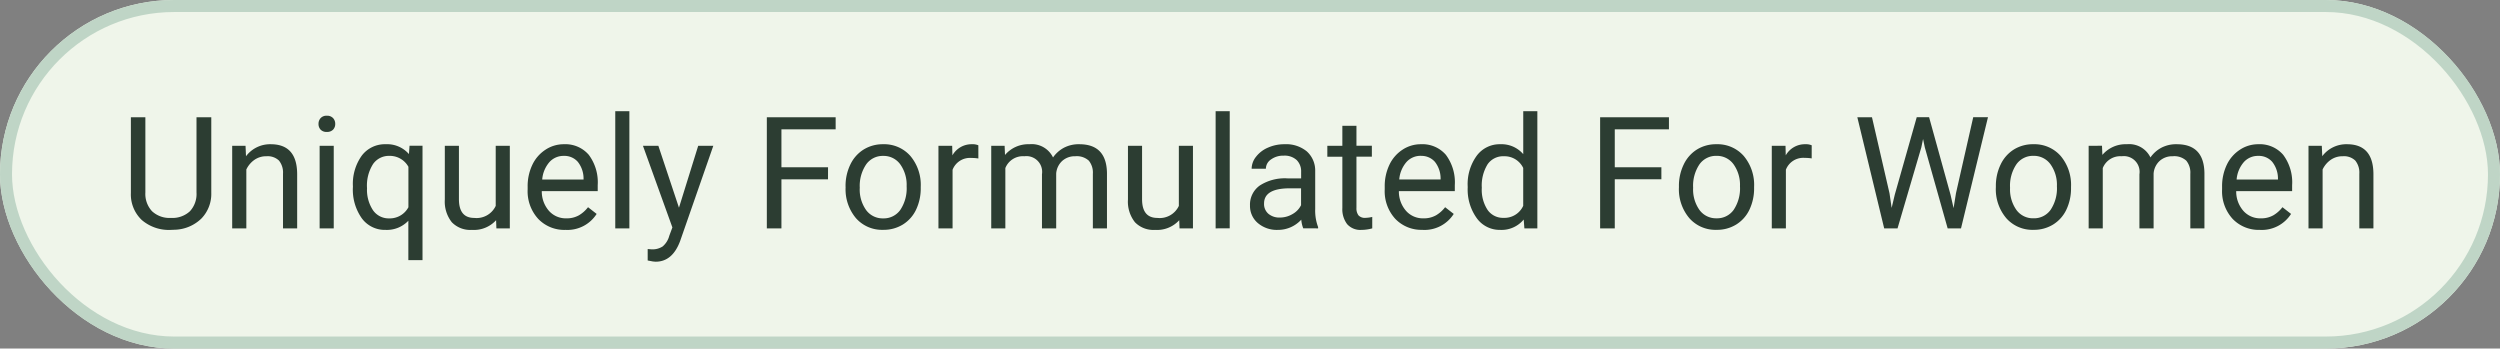
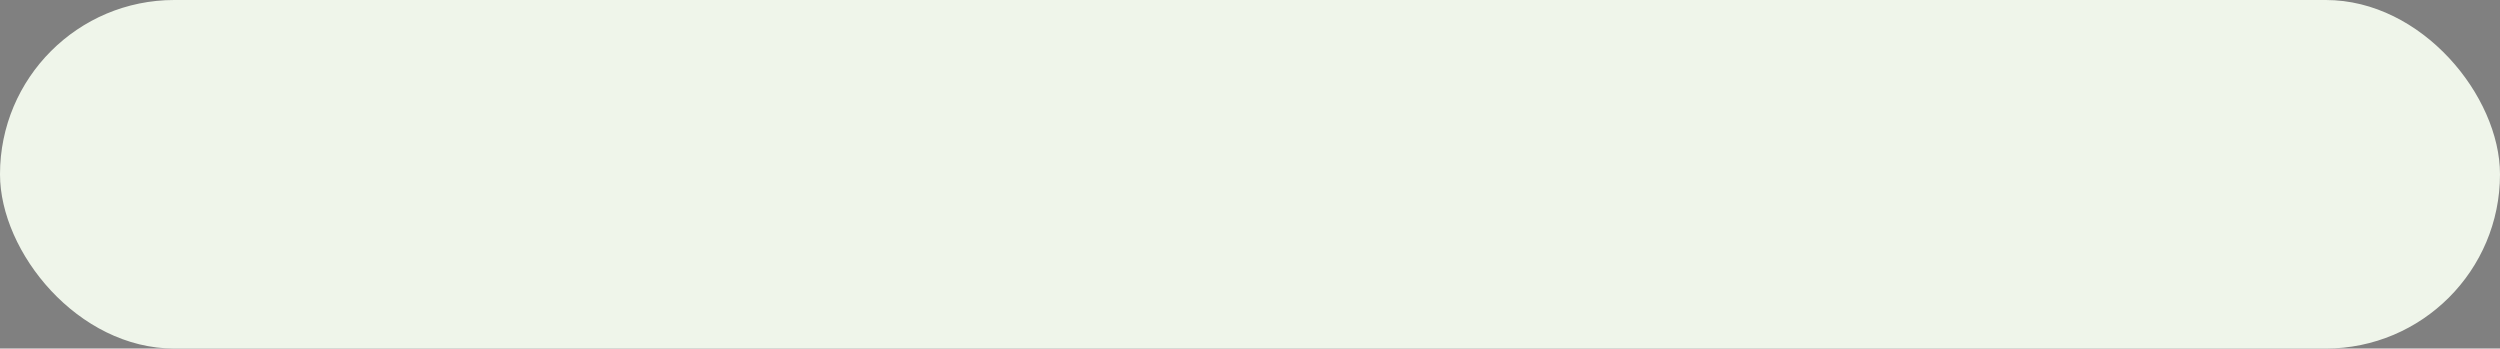
<svg xmlns="http://www.w3.org/2000/svg" width="208" height="29" viewBox="0 0 208 29">
  <rect x="0" y="0" width="208" height="29" fill="#808080" stroke="none" />
  <g id="Group_575" data-name="Group 575" transform="translate(-937 -296)">
    <g id="Group_346" data-name="Group 346">
      <g id="Rectangle_15" data-name="Rectangle 15" transform="translate(937 296)" fill="#eff5ea" stroke="#bfd5c6" stroke-width="1">
        <rect width="208" height="29" rx="14.5" stroke="none" />
-         <rect x="0.5" y="0.5" width="207" height="28" rx="14" fill="none" />
      </g>
-       <path id="Path_624" data-name="Path 624" d="M7.579-9.242v6.284A2.948,2.948,0,0,1,6.757-.819,3.312,3.312,0,0,1,4.545.114L4.221.127A3.459,3.459,0,0,1,1.8-.692,2.929,2.929,0,0,1,.889-2.945v-6.3H2.095v6.259a2.114,2.114,0,0,0,.552,1.558A2.123,2.123,0,0,0,4.221-.87,2.137,2.137,0,0,0,5.8-1.422a2.11,2.11,0,0,0,.549-1.555V-9.242Zm2.85,2.374L10.467-6A2.5,2.5,0,0,1,12.524-7q2.177,0,2.2,2.457V0H13.546V-4.545a1.581,1.581,0,0,0-.34-1.1A1.361,1.361,0,0,0,12.168-6a1.7,1.7,0,0,0-1,.3,2.069,2.069,0,0,0-.673.8V0H9.318V-6.868ZM17.767,0H16.593V-6.868h1.174ZM16.5-8.69a.7.7,0,0,1,.175-.482.655.655,0,0,1,.517-.2.666.666,0,0,1,.521.2.694.694,0,0,1,.178.482.671.671,0,0,1-.178.476.678.678,0,0,1-.521.19.667.667,0,0,1-.517-.19A.678.678,0,0,1,16.5-8.69Zm2.863,5.2A4.031,4.031,0,0,1,20.1-6.052,2.407,2.407,0,0,1,22.1-7a2.4,2.4,0,0,1,1.923.819l.051-.692h1.079V2.641H23.975V-.635a2.465,2.465,0,0,1-1.892.762A2.369,2.369,0,0,1,20.1-.841a4.121,4.121,0,0,1-.74-2.568Zm1.174.133a3.056,3.056,0,0,0,.5,1.854,1.585,1.585,0,0,0,1.343.673,1.758,1.758,0,0,0,1.6-.927V-5.123a1.764,1.764,0,0,0-1.587-.908,1.6,1.6,0,0,0-1.352.676A3.327,3.327,0,0,0,20.535-3.358ZM31.275-.679a2.494,2.494,0,0,1-2.012.806A2.135,2.135,0,0,1,27.59-.511,2.761,2.761,0,0,1,27.009-2.4V-6.868h1.174v4.437q0,1.562,1.27,1.562a1.758,1.758,0,0,0,1.79-1v-5h1.174V0H31.3Zm5.776.806A3,3,0,0,1,34.779-.79,3.4,3.4,0,0,1,33.9-3.244v-.216a4.121,4.121,0,0,1,.39-1.825,3.045,3.045,0,0,1,1.092-1.257A2.745,2.745,0,0,1,36.905-7a2.572,2.572,0,0,1,2.082.882,3.82,3.82,0,0,1,.743,2.526V-3.1H35.077a2.441,2.441,0,0,0,.594,1.641,1.866,1.866,0,0,0,1.444.625,2.045,2.045,0,0,0,1.054-.254,2.648,2.648,0,0,0,.755-.673l.717.559A2.884,2.884,0,0,1,37.051.127ZM36.905-6.03a1.566,1.566,0,0,0-1.193.517,2.515,2.515,0,0,0-.6,1.45h3.44v-.089a2.237,2.237,0,0,0-.482-1.387A1.475,1.475,0,0,0,36.905-6.03ZM42.364,0H41.19V-9.75h1.174ZM46.49-1.72l1.6-5.148h1.257L46.585,1.06q-.641,1.714-2.038,1.714l-.222-.019-.438-.083V1.72l.317.025a1.563,1.563,0,0,0,.93-.241,1.746,1.746,0,0,0,.549-.882l.26-.7-2.45-6.792h1.282Zm12.4-2.361H55.015V0H53.8V-9.242h5.726v1H55.015v3.161h3.878Zm1.46.584a4.057,4.057,0,0,1,.4-1.815,2.96,2.96,0,0,1,1.1-1.244A3.007,3.007,0,0,1,63.47-7a2.9,2.9,0,0,1,2.269.971,3.736,3.736,0,0,1,.866,2.583v.083a4.092,4.092,0,0,1-.384,1.8,2.916,2.916,0,0,1-1.1,1.241,3.041,3.041,0,0,1-1.641.444A2.889,2.889,0,0,1,61.22-.844a3.718,3.718,0,0,1-.866-2.571Zm1.181.14a2.938,2.938,0,0,0,.53,1.834,1.7,1.7,0,0,0,1.419.692,1.686,1.686,0,0,0,1.422-.7A3.213,3.213,0,0,0,65.432-3.5,2.933,2.933,0,0,0,64.9-5.329a1.705,1.705,0,0,0-1.425-.7,1.686,1.686,0,0,0-1.4.692A3.189,3.189,0,0,0,61.534-3.358ZM71.4-5.814a3.519,3.519,0,0,0-.578-.044,1.547,1.547,0,0,0-1.568.984V0H68.079V-6.868h1.143l.019.793A1.829,1.829,0,0,1,70.878-7a1.2,1.2,0,0,1,.521.089Zm2.184-1.054.032.762A2.536,2.536,0,0,1,75.651-7a1.964,1.964,0,0,1,1.961,1.1,2.6,2.6,0,0,1,.892-.8A2.634,2.634,0,0,1,79.8-7q2.26,0,2.3,2.393V0H80.926V-4.532a1.577,1.577,0,0,0-.336-1.1A1.482,1.482,0,0,0,79.46-6a1.557,1.557,0,0,0-1.085.39,1.584,1.584,0,0,0-.5,1.051V0H76.692V-4.5A1.31,1.31,0,0,0,75.226-6a1.571,1.571,0,0,0-1.581.984V0H72.471V-6.868ZM88.112-.679A2.494,2.494,0,0,1,86.1.127a2.135,2.135,0,0,1-1.673-.638A2.761,2.761,0,0,1,83.846-2.4V-6.868h1.174v4.437q0,1.562,1.27,1.562a1.758,1.758,0,0,0,1.79-1v-5h1.174V0H88.137Zm4.2.679H91.14V-9.75h1.174Zm6.119,0a2.467,2.467,0,0,1-.165-.724,2.62,2.62,0,0,1-1.955.851,2.424,2.424,0,0,1-1.666-.574A1.859,1.859,0,0,1,94-1.9a1.942,1.942,0,0,1,.816-1.666,3.846,3.846,0,0,1,2.295-.594h1.143V-4.7a1.319,1.319,0,0,0-.368-.981A1.48,1.48,0,0,0,96.8-6.049a1.712,1.712,0,0,0-1.054.317.935.935,0,0,0-.425.768H94.136a1.621,1.621,0,0,1,.365-.993,2.491,2.491,0,0,1,.99-.759A3.331,3.331,0,0,1,96.865-7a2.715,2.715,0,0,1,1.86.594,2.141,2.141,0,0,1,.7,1.635v3.161a3.865,3.865,0,0,0,.241,1.5V0ZM96.484-.9a2.064,2.064,0,0,0,1.047-.286,1.728,1.728,0,0,0,.717-.743V-3.333h-.92q-2.158,0-2.158,1.263a1.069,1.069,0,0,0,.368.863A1.415,1.415,0,0,0,96.484-.9Zm6.373-7.636v1.663h1.282v.908h-1.282V-1.7a.951.951,0,0,0,.171.619.722.722,0,0,0,.584.206,2.843,2.843,0,0,0,.559-.076V0a3.4,3.4,0,0,1-.9.127,1.462,1.462,0,0,1-1.187-.476,2.045,2.045,0,0,1-.4-1.352V-5.96h-1.25v-.908h1.25V-8.531Zm5.5,8.658a3,3,0,0,1-2.272-.917,3.4,3.4,0,0,1-.876-2.453v-.216a4.121,4.121,0,0,1,.39-1.825,3.045,3.045,0,0,1,1.092-1.257A2.745,2.745,0,0,1,108.215-7a2.572,2.572,0,0,1,2.082.882,3.82,3.82,0,0,1,.743,2.526V-3.1h-4.653a2.441,2.441,0,0,0,.594,1.641,1.866,1.866,0,0,0,1.444.625,2.045,2.045,0,0,0,1.054-.254,2.648,2.648,0,0,0,.755-.673l.717.559A2.884,2.884,0,0,1,108.361.127Zm-.146-6.157a1.566,1.566,0,0,0-1.193.517,2.515,2.515,0,0,0-.6,1.45h3.44v-.089a2.237,2.237,0,0,0-.482-1.387A1.475,1.475,0,0,0,108.215-6.03Zm3.9,2.539a4.023,4.023,0,0,1,.749-2.542A2.369,2.369,0,0,1,114.823-7a2.382,2.382,0,0,1,1.911.825V-9.75h1.174V0h-1.079l-.057-.736a2.391,2.391,0,0,1-1.961.863,2.346,2.346,0,0,1-1.946-.978,4.069,4.069,0,0,1-.752-2.552Zm1.174.133a3.046,3.046,0,0,0,.482,1.828,1.56,1.56,0,0,0,1.333.66,1.713,1.713,0,0,0,1.631-1V-5.027A1.726,1.726,0,0,0,115.115-6a1.567,1.567,0,0,0-1.346.667A3.354,3.354,0,0,0,113.287-3.358Zm14.942-.724h-3.878V0h-1.219V-9.242h5.726v1h-4.507v3.161h3.878Zm1.46.584a4.057,4.057,0,0,1,.4-1.815,2.959,2.959,0,0,1,1.1-1.244A3.007,3.007,0,0,1,132.806-7a2.9,2.9,0,0,1,2.269.971,3.736,3.736,0,0,1,.866,2.583v.083a4.092,4.092,0,0,1-.384,1.8,2.916,2.916,0,0,1-1.1,1.241,3.041,3.041,0,0,1-1.641.444,2.889,2.889,0,0,1-2.263-.971,3.718,3.718,0,0,1-.866-2.571Zm1.181.14a2.938,2.938,0,0,0,.53,1.834,1.7,1.7,0,0,0,1.419.692,1.686,1.686,0,0,0,1.422-.7,3.213,3.213,0,0,0,.527-1.965,2.933,2.933,0,0,0-.536-1.831,1.705,1.705,0,0,0-1.425-.7,1.686,1.686,0,0,0-1.4.692A3.189,3.189,0,0,0,130.87-3.358Zm9.864-2.457a3.519,3.519,0,0,0-.578-.044,1.547,1.547,0,0,0-1.568.984V0h-1.174V-6.868h1.143l.019.793A1.829,1.829,0,0,1,140.213-7a1.2,1.2,0,0,1,.521.089Zm6.475,2.9.178,1.219.26-1.1,1.828-6.449H150.5l1.784,6.449.254,1.117.2-1.244,1.435-6.322H155.4L153.156,0h-1.111l-1.9-6.735-.146-.7-.146.7L147.875,0h-1.111L144.53-9.242h1.219Zm8.849-.584a4.057,4.057,0,0,1,.4-1.815,2.959,2.959,0,0,1,1.1-1.244A3.007,3.007,0,0,1,159.174-7a2.9,2.9,0,0,1,2.269.971,3.736,3.736,0,0,1,.866,2.583v.083a4.092,4.092,0,0,1-.384,1.8,2.916,2.916,0,0,1-1.1,1.241,3.041,3.041,0,0,1-1.641.444,2.889,2.889,0,0,1-2.263-.971,3.718,3.718,0,0,1-.866-2.571Zm1.181.14a2.938,2.938,0,0,0,.53,1.834,1.7,1.7,0,0,0,1.419.692,1.686,1.686,0,0,0,1.422-.7,3.213,3.213,0,0,0,.527-1.965,2.933,2.933,0,0,0-.536-1.831,1.705,1.705,0,0,0-1.425-.7,1.686,1.686,0,0,0-1.4.692A3.189,3.189,0,0,0,157.238-3.358Zm7.649-3.51.032.762A2.536,2.536,0,0,1,166.956-7a1.964,1.964,0,0,1,1.961,1.1,2.6,2.6,0,0,1,.892-.8,2.634,2.634,0,0,1,1.3-.3q2.26,0,2.3,2.393V0h-1.174V-4.532a1.577,1.577,0,0,0-.336-1.1A1.482,1.482,0,0,0,170.765-6a1.557,1.557,0,0,0-1.085.39,1.584,1.584,0,0,0-.5,1.051V0H168V-4.5A1.31,1.31,0,0,0,166.531-6a1.571,1.571,0,0,0-1.581.984V0h-1.174V-6.868Zm13.14,7a3,3,0,0,1-2.272-.917,3.4,3.4,0,0,1-.876-2.453v-.216a4.121,4.121,0,0,1,.39-1.825,3.045,3.045,0,0,1,1.092-1.257A2.745,2.745,0,0,1,177.88-7a2.572,2.572,0,0,1,2.082.882,3.82,3.82,0,0,1,.743,2.526V-3.1h-4.653a2.441,2.441,0,0,0,.594,1.641,1.866,1.866,0,0,0,1.444.625,2.045,2.045,0,0,0,1.054-.254,2.647,2.647,0,0,0,.755-.673l.717.559A2.884,2.884,0,0,1,178.026.127ZM177.88-6.03a1.566,1.566,0,0,0-1.193.517,2.515,2.515,0,0,0-.6,1.45h3.44v-.089a2.237,2.237,0,0,0-.482-1.387A1.475,1.475,0,0,0,177.88-6.03Zm5.294-.838.038.863A2.5,2.5,0,0,1,185.269-7q2.177,0,2.2,2.457V0h-1.174V-4.545a1.581,1.581,0,0,0-.34-1.1A1.361,1.361,0,0,0,184.914-6a1.7,1.7,0,0,0-1,.3,2.069,2.069,0,0,0-.673.8V0h-1.174V-6.868Z" transform="translate(947 315)" fill="#2c3d32" />
    </g>
  </g>
</svg>